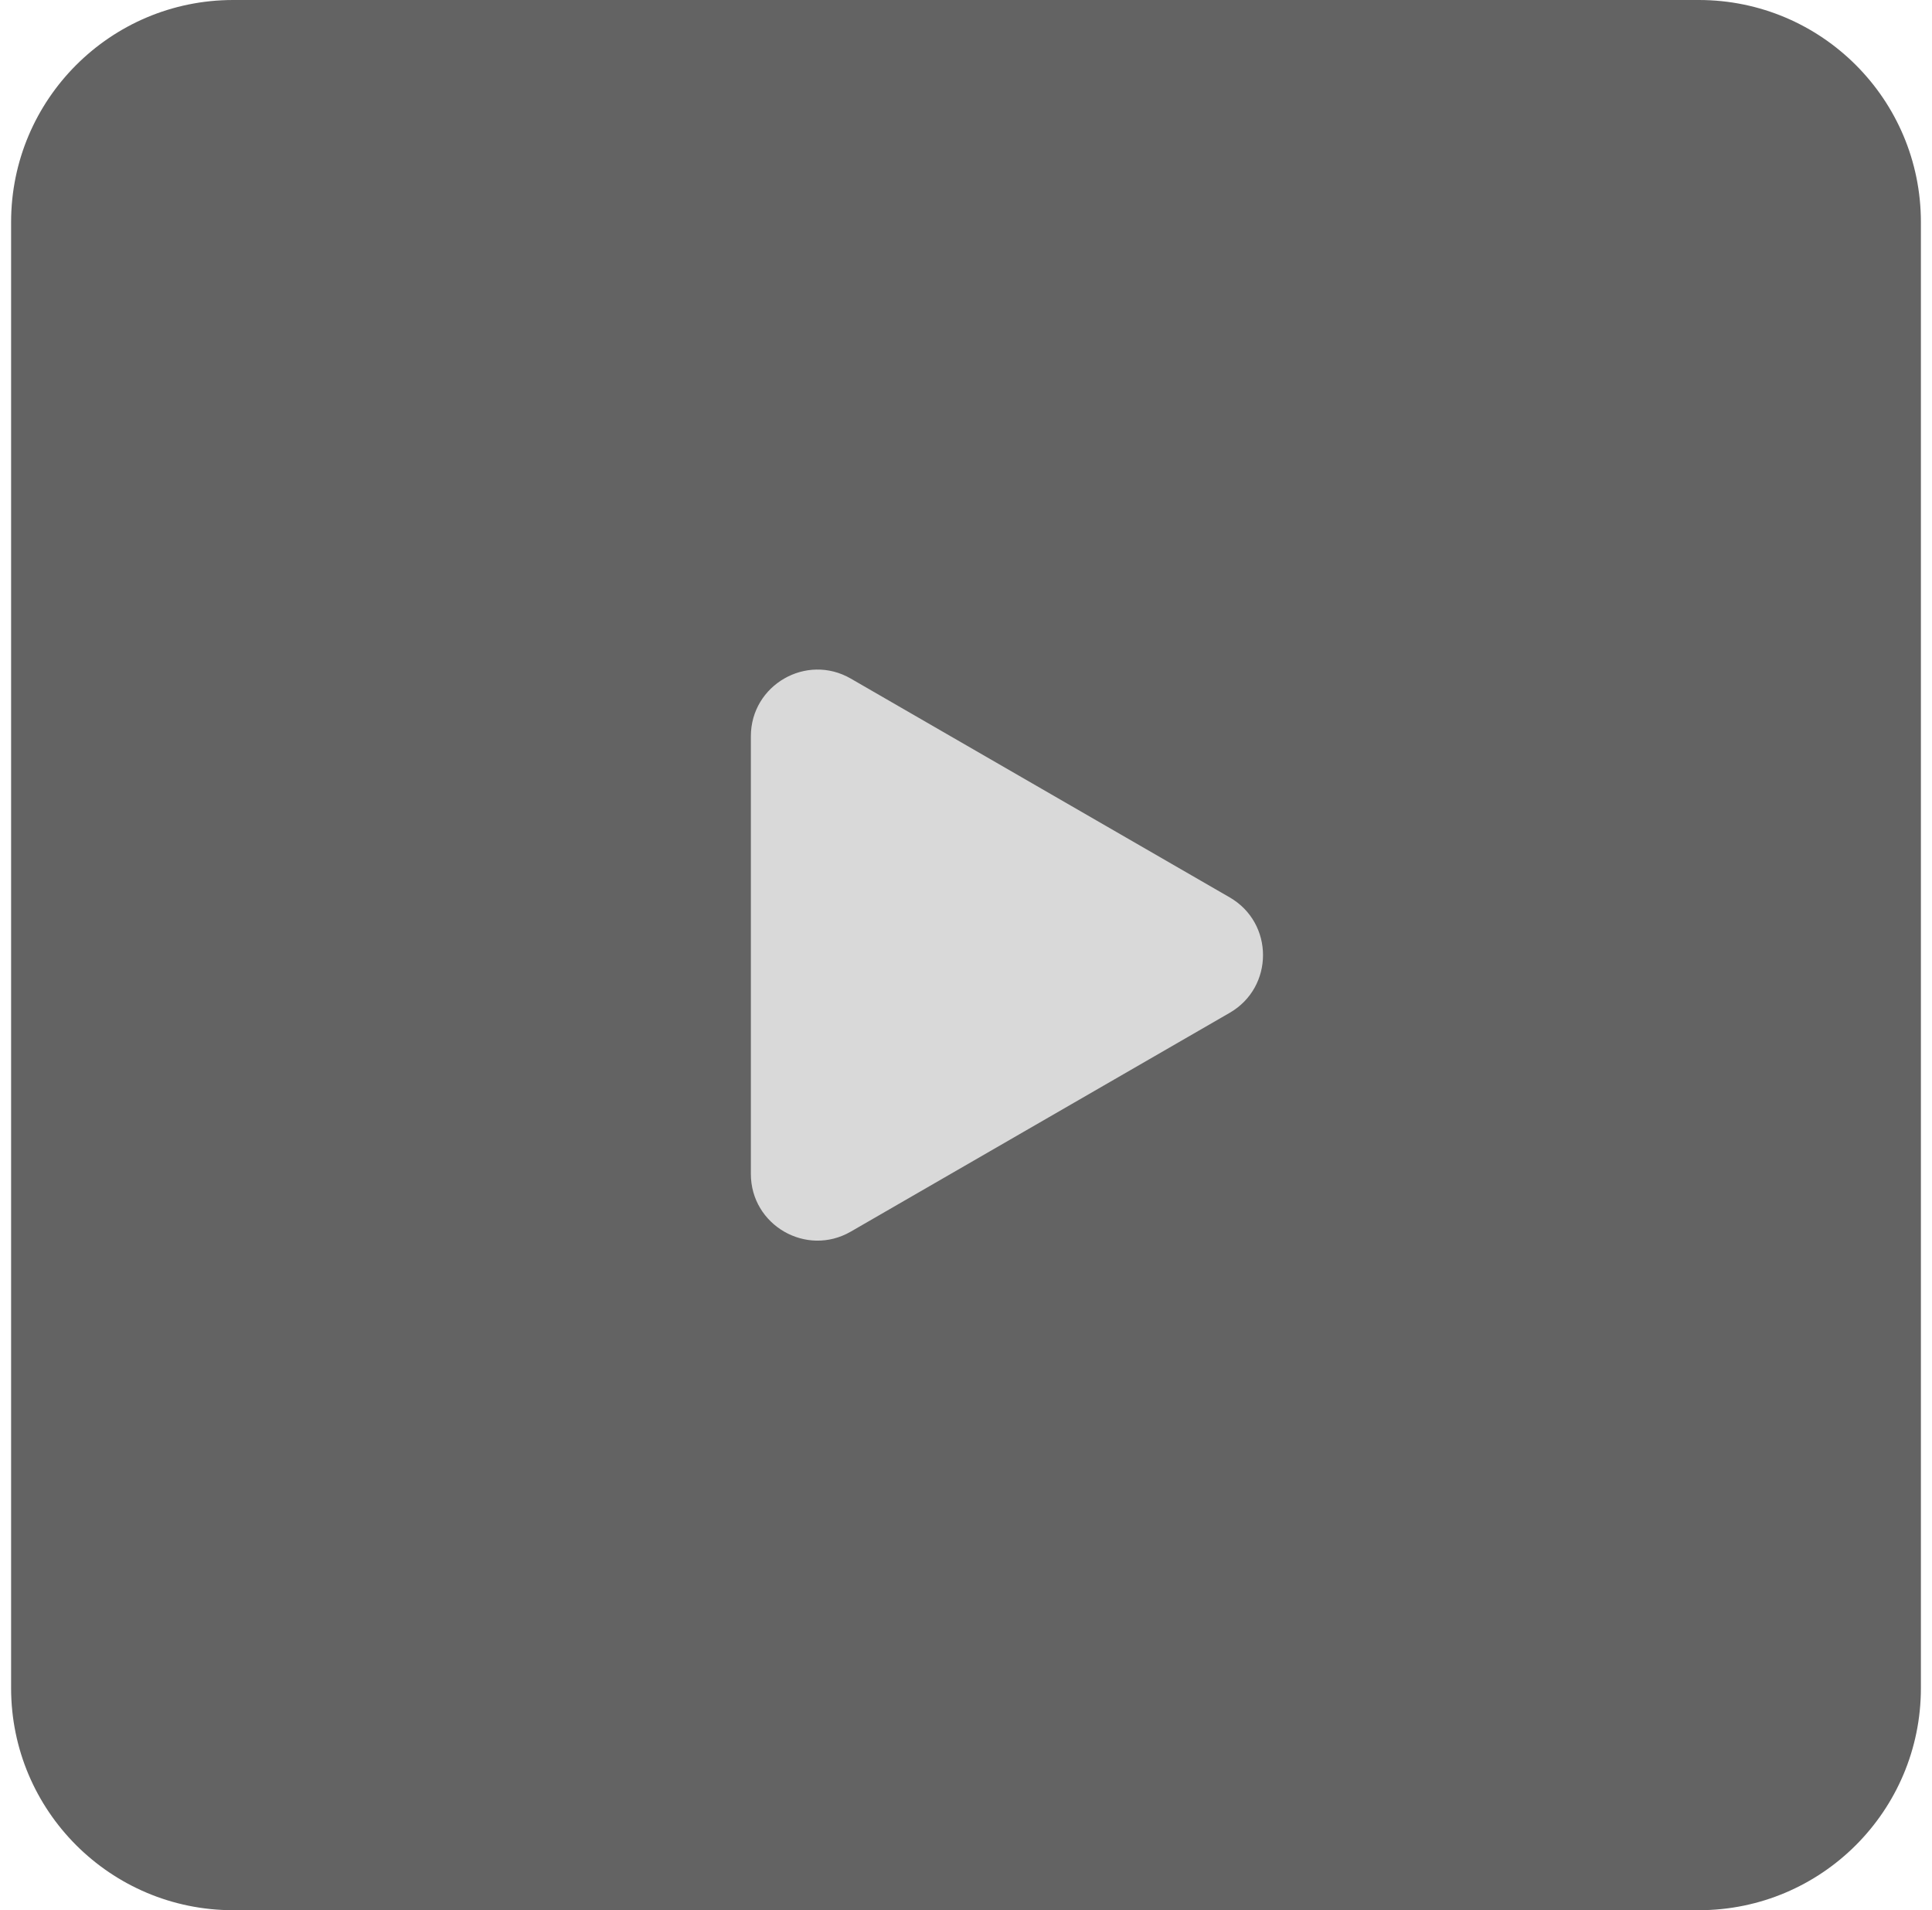
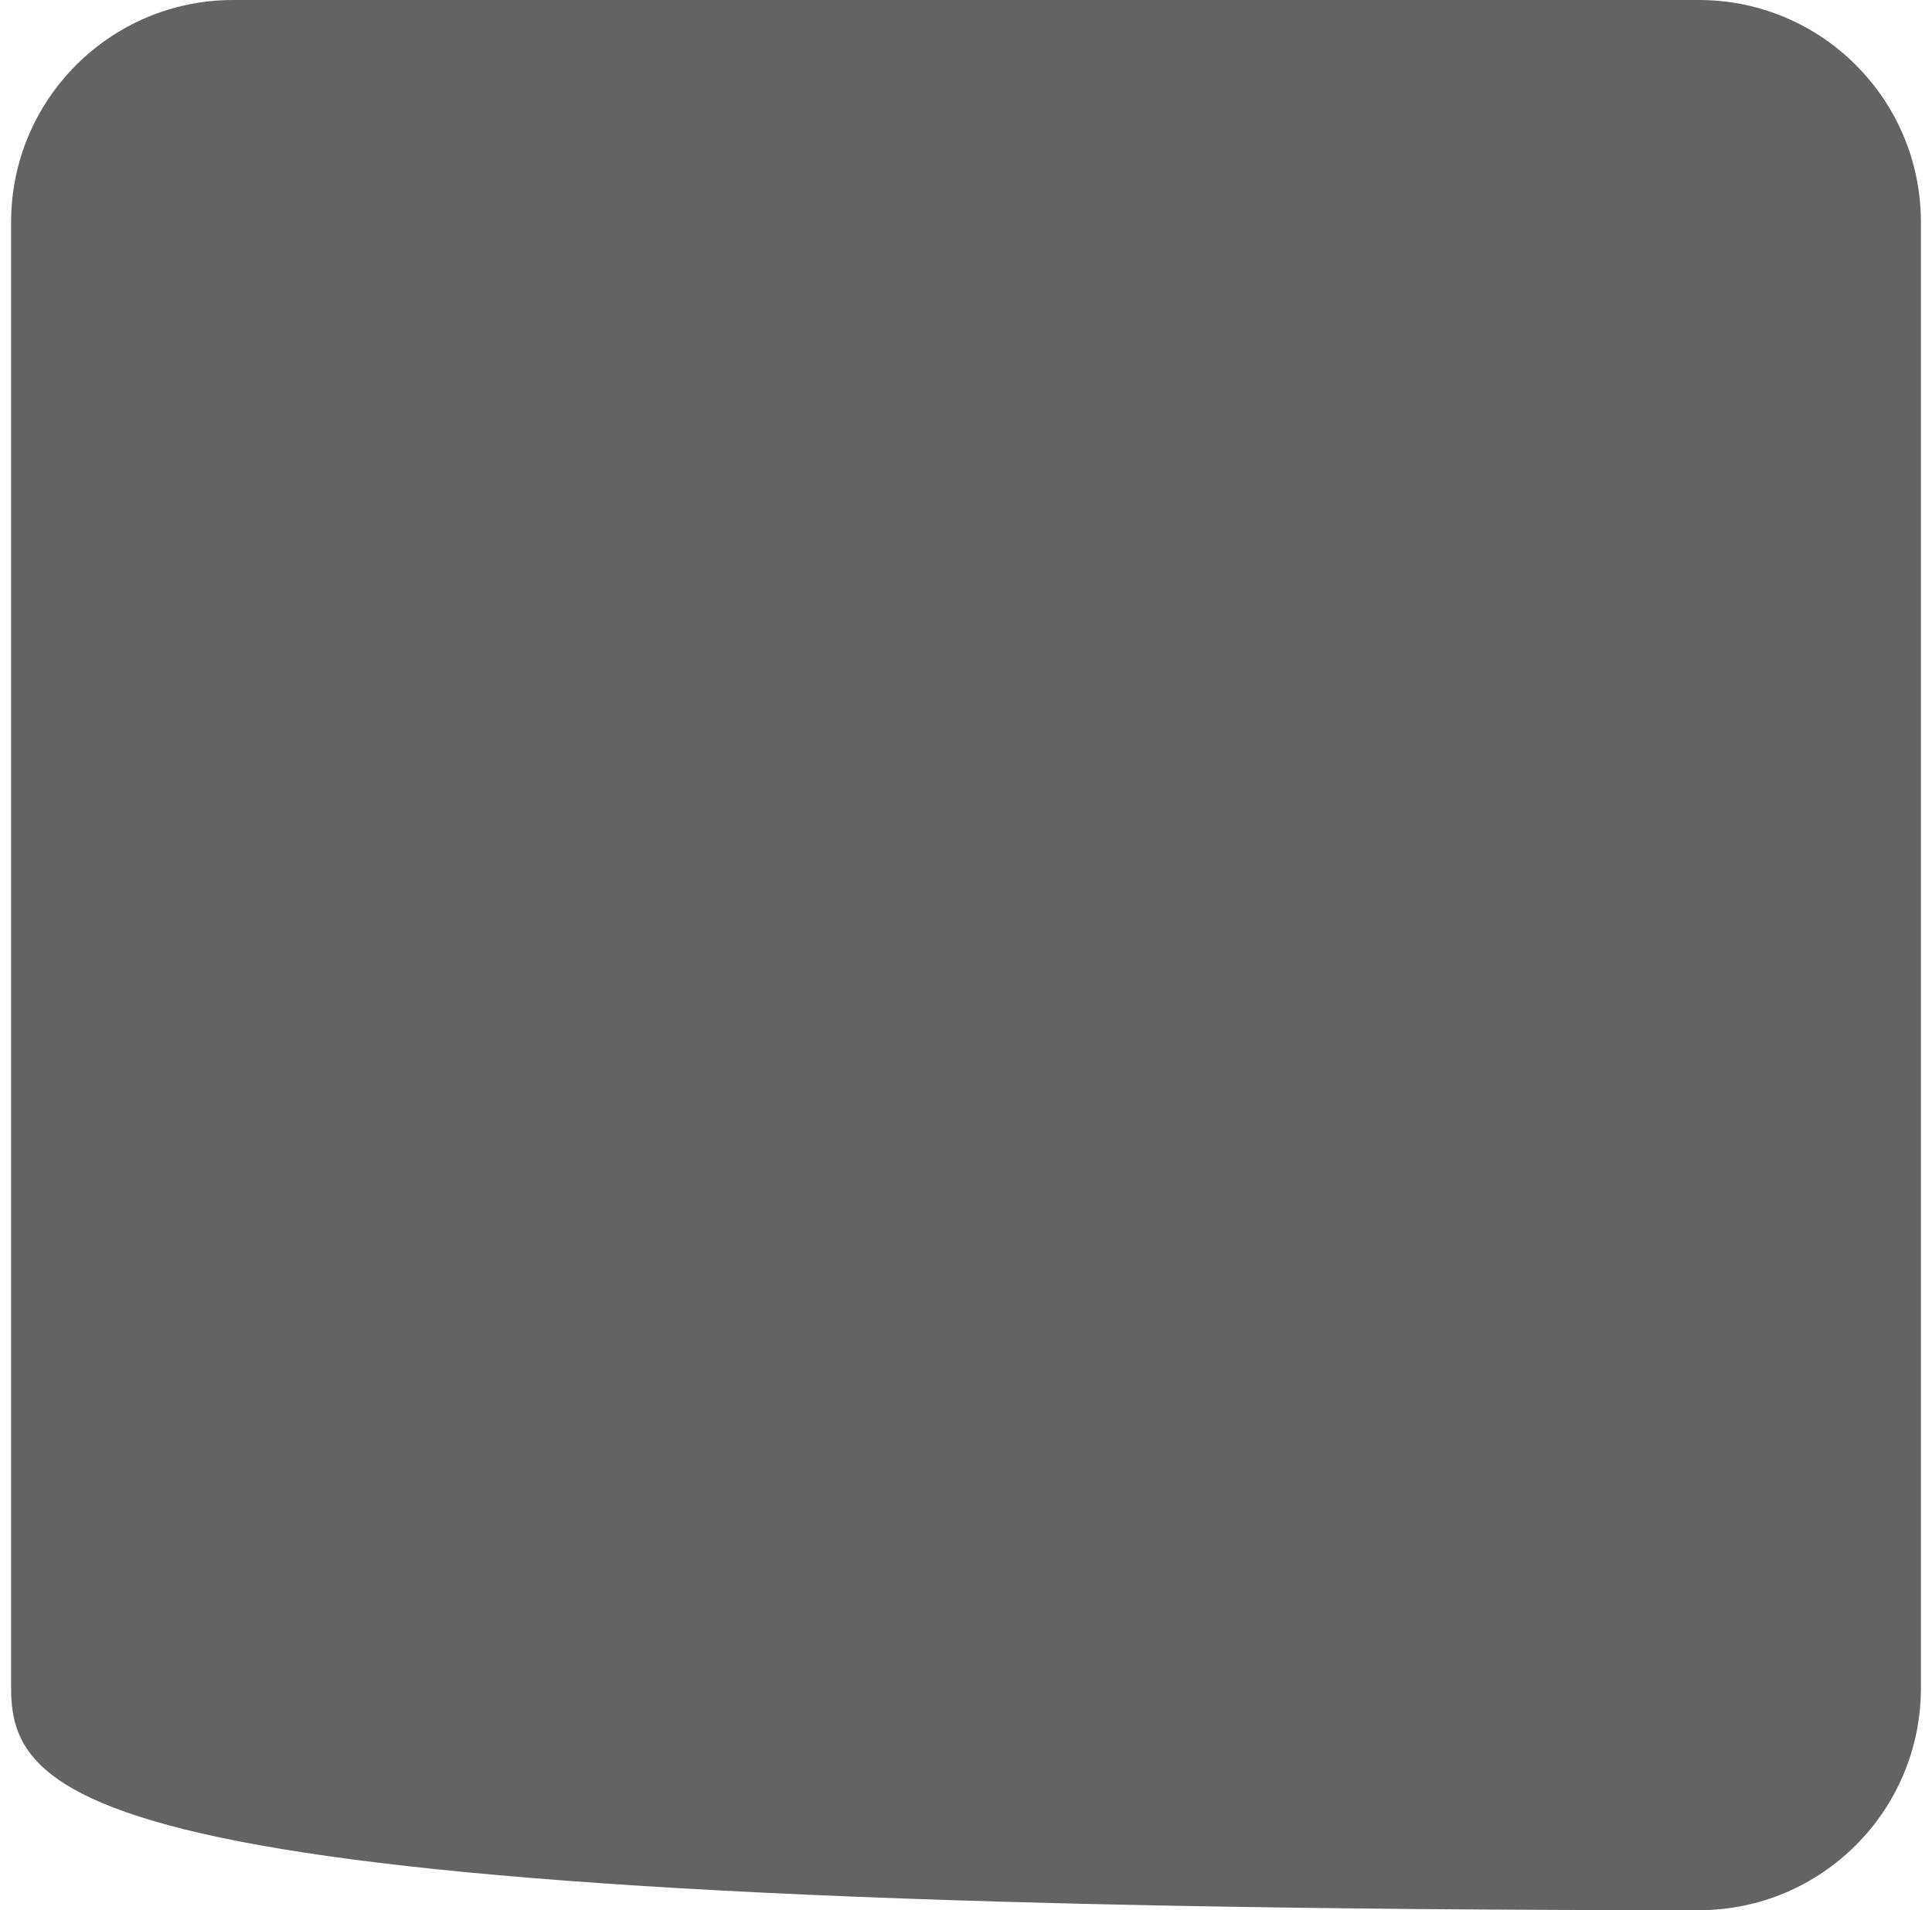
<svg xmlns="http://www.w3.org/2000/svg" width="87" height="86" viewBox="0 0 87 86" fill="none">
-   <path d="M0.5 10C0.5 4.477 4.977 0 10.5 0H76.5C82.023 0 86.5 4.477 86.5 10V76C86.5 81.523 82.023 86 76.5 86H10.5C4.977 86 0.5 81.523 0.5 76V10Z" fill="black" fill-opacity="0.61" />
-   <path d="M55.375 40.402C57.375 41.557 57.375 44.443 55.375 45.598L38.312 55.449C36.312 56.604 33.812 55.16 33.812 52.851L33.812 33.149C33.812 30.84 36.312 29.396 38.312 30.551L55.375 40.402Z" fill="#D9D9D9" />
+   <path d="M0.5 10C0.5 4.477 4.977 0 10.5 0H76.5C82.023 0 86.5 4.477 86.5 10V76C86.5 81.523 82.023 86 76.5 86C4.977 86 0.5 81.523 0.5 76V10Z" fill="black" fill-opacity="0.61" />
</svg>